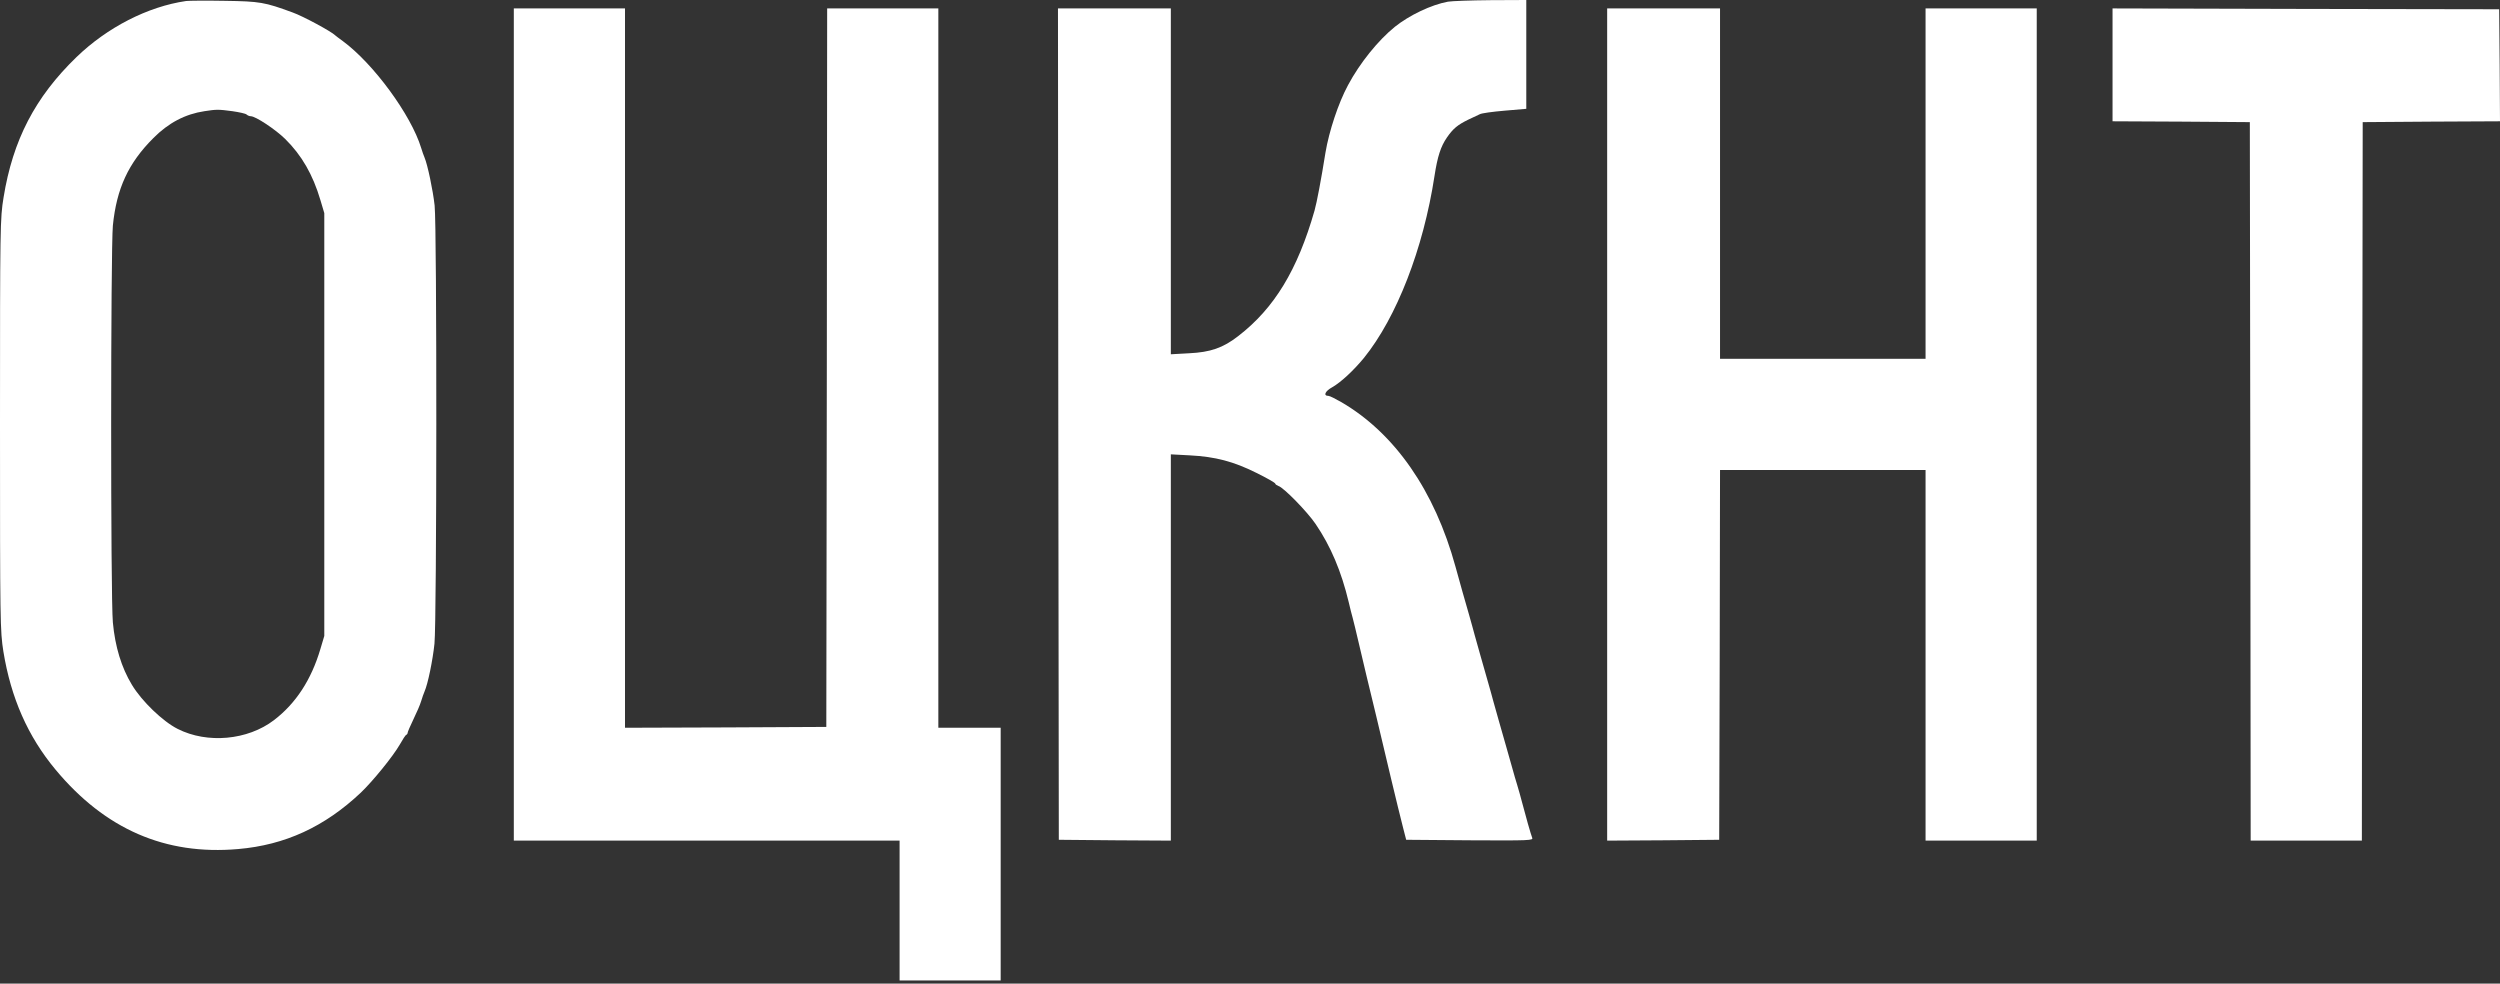
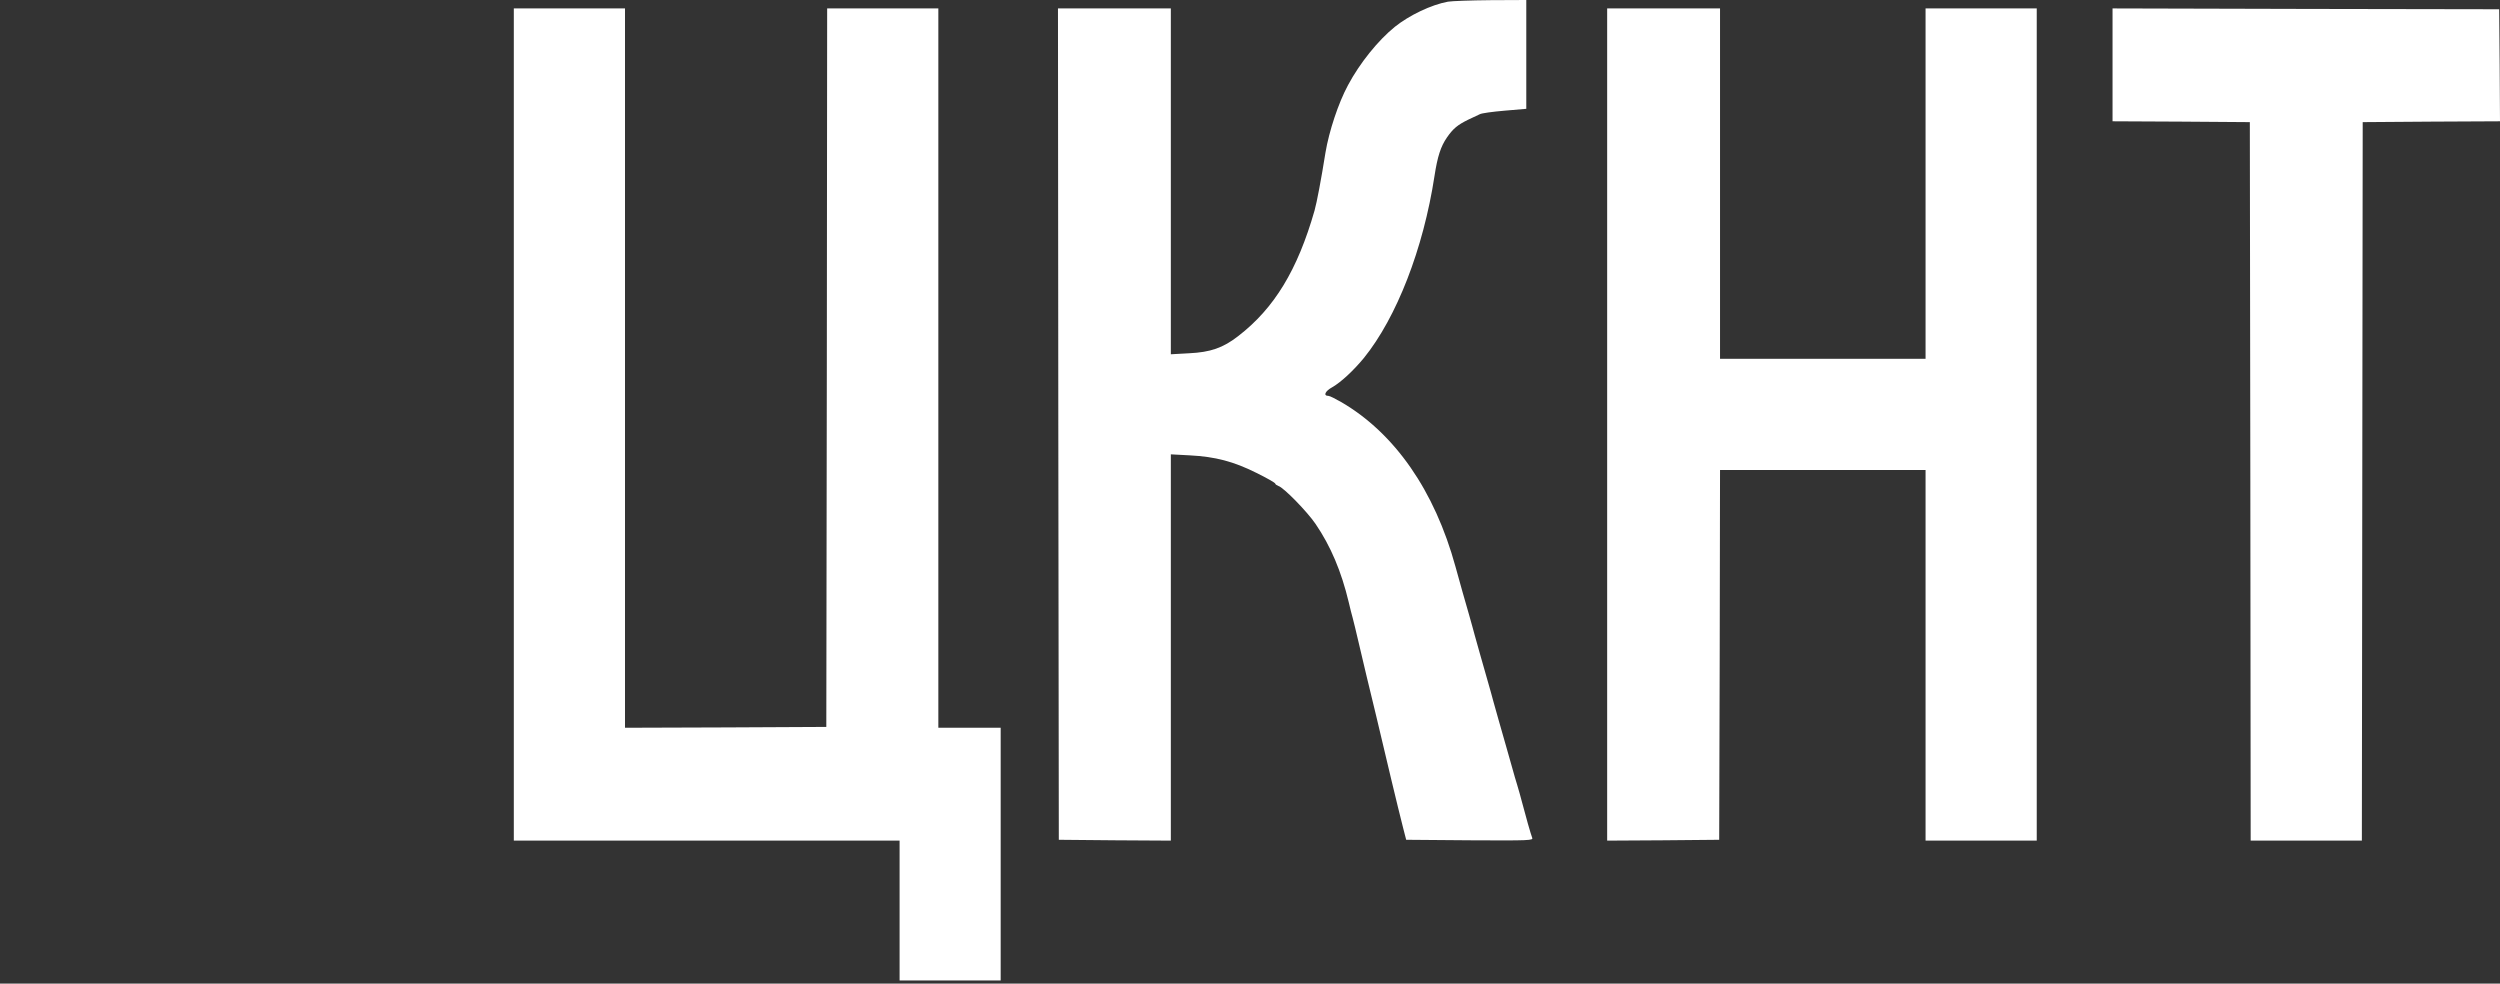
<svg xmlns="http://www.w3.org/2000/svg" width="244" height="96" viewBox="0 0 244 96" fill="none">
  <rect x="0" y="0" width="244" height="96" fill="#333333" stroke="none" />
-   <path d="M18.168 0.098C14.42 0.641 10.457 2.68 7.465 5.573C3.42 9.487 1.25 13.679 0.345 19.286C0.016 21.325 0 21.95 0 41.433C0 60.785 0.016 61.575 0.329 63.581C1.069 68.119 2.713 71.867 5.426 75.123C10.26 80.927 16.13 83.492 23.249 82.867C27.82 82.472 31.684 80.697 35.219 77.359C36.403 76.225 38.343 73.84 39.017 72.673C39.296 72.18 39.576 71.736 39.658 71.719C39.724 71.686 39.789 71.588 39.789 71.506C39.789 71.44 40.036 70.848 40.349 70.207C40.661 69.566 41.006 68.776 41.105 68.431C41.204 68.102 41.352 67.675 41.434 67.494C41.763 66.754 42.239 64.419 42.404 62.824C42.634 60.605 42.65 22.245 42.42 20.059C42.256 18.562 41.73 16.063 41.434 15.373C41.352 15.192 41.204 14.764 41.105 14.436C40.118 11.213 36.452 6.215 33.459 4.011C33.098 3.748 32.769 3.502 32.719 3.452C32.374 3.091 29.579 1.578 28.56 1.216C25.83 0.213 25.37 0.131 21.95 0.082C20.141 0.049 18.448 0.065 18.168 0.098ZM22.674 10.851C23.348 10.95 23.972 11.081 24.071 11.18C24.153 11.262 24.351 11.345 24.482 11.345C24.942 11.345 26.883 12.627 27.836 13.564C29.448 15.159 30.533 17.033 31.273 19.533L31.651 20.799V41.433V62.068L31.273 63.334C30.385 66.343 28.872 68.661 26.735 70.289C24.17 72.246 20.24 72.607 17.346 71.144C15.899 70.421 13.828 68.431 12.874 66.836C11.855 65.159 11.23 63.104 11.016 60.753C10.786 58.303 10.802 24.268 11.016 22.015C11.378 18.398 12.529 15.915 14.962 13.482C16.442 11.986 18.086 11.131 19.96 10.851C21.144 10.67 21.309 10.67 22.674 10.851Z" fill="white" />
  <path d="M141.321 0.164C139.693 0.46 137.539 1.496 136.142 2.614C134.498 3.946 132.722 6.149 131.571 8.303C130.617 10.062 129.713 12.825 129.368 14.88C128.94 17.56 128.529 19.73 128.299 20.552C126.638 26.357 124.369 30.089 120.851 32.802C119.371 33.953 118.138 34.38 116.05 34.479L114.274 34.577V17.692V0.822H108.766H103.258L103.291 41.384L103.34 81.963L108.815 82.013L114.274 82.045V63.203V44.344L116.132 44.443C118.615 44.574 120.39 45.035 122.626 46.153C123.629 46.646 124.468 47.123 124.468 47.205C124.468 47.271 124.616 47.369 124.78 47.435C125.29 47.583 127.608 49.967 128.398 51.135C129.877 53.305 130.913 55.755 131.637 58.78C131.768 59.323 131.933 60.03 132.031 60.342C132.113 60.654 132.377 61.723 132.607 62.726C132.837 63.713 133.182 65.159 133.363 65.932C133.544 66.705 133.758 67.593 133.84 67.905C133.922 68.218 134.136 69.106 134.317 69.878C135.353 74.268 136.388 78.626 136.947 80.812L137.243 81.963L143.458 82.013C149.328 82.045 149.657 82.029 149.542 81.766C149.41 81.437 148.901 79.645 148.555 78.313C148.44 77.853 148.227 77.113 148.095 76.669C147.964 76.241 147.733 75.469 147.602 74.975C147.454 74.482 147.191 73.528 147.01 72.887C146.484 71.079 146.023 69.401 145.76 68.481C145.645 68.02 145.382 67.116 145.201 66.475C144.675 64.666 144.215 62.989 143.952 62.068C143.837 61.608 143.574 60.704 143.393 60.046C142.949 58.533 142.521 56.988 142.061 55.327C140.022 47.879 136.125 42.289 130.913 39.247C130.338 38.918 129.779 38.639 129.664 38.639C129.121 38.639 129.318 38.178 130.042 37.784C130.897 37.29 132.097 36.172 133.116 34.939C136.306 30.993 138.92 24.285 140.006 17.182C140.302 15.258 140.614 14.305 141.222 13.417C141.831 12.545 142.242 12.2 143.31 11.674C143.754 11.46 144.248 11.23 144.428 11.148C144.593 11.049 145.678 10.901 146.845 10.802L148.966 10.621V5.311V-2.01166e-07L145.481 0.016C143.557 0.033 141.683 0.099 141.321 0.164Z" fill="white" />
  <path d="M50.148 41.434V82.045H68.975H87.8V88.868V95.692H92.733H97.666V83.361V71.029H94.624H91.582V35.925V0.822H86.156H80.731L80.698 35.876L80.648 70.947L70.832 70.996L61 71.029V35.925V0.822H55.574H50.148V41.434Z" fill="white" />
  <path d="M156.859 41.434V82.045L162.335 82.013L167.793 81.963L167.843 63.926L167.875 45.873H177.905H187.935V63.959V82.045H193.361H198.786V41.434V0.822H193.361H187.935V17.922V35.021H177.905H167.875V17.922V0.822H162.367H156.859V41.434Z" fill="white" />
-   <path d="M206.184 6.33V11.838L212.892 11.871L219.584 11.92L219.633 46.975L219.666 82.045H225.092H230.518L230.551 46.975L230.6 11.92L237.308 11.871L244 11.838L243.967 6.363L243.918 0.904L225.059 0.871L206.184 0.822V6.33Z" fill="white" />
+   <path d="M206.184 6.33V11.838L212.892 11.871L219.584 11.92L219.633 46.975L219.666 82.045H225.092H230.518L230.6 11.92L237.308 11.871L244 11.838L243.967 6.363L243.918 0.904L225.059 0.871L206.184 0.822V6.33Z" fill="white" />
</svg>